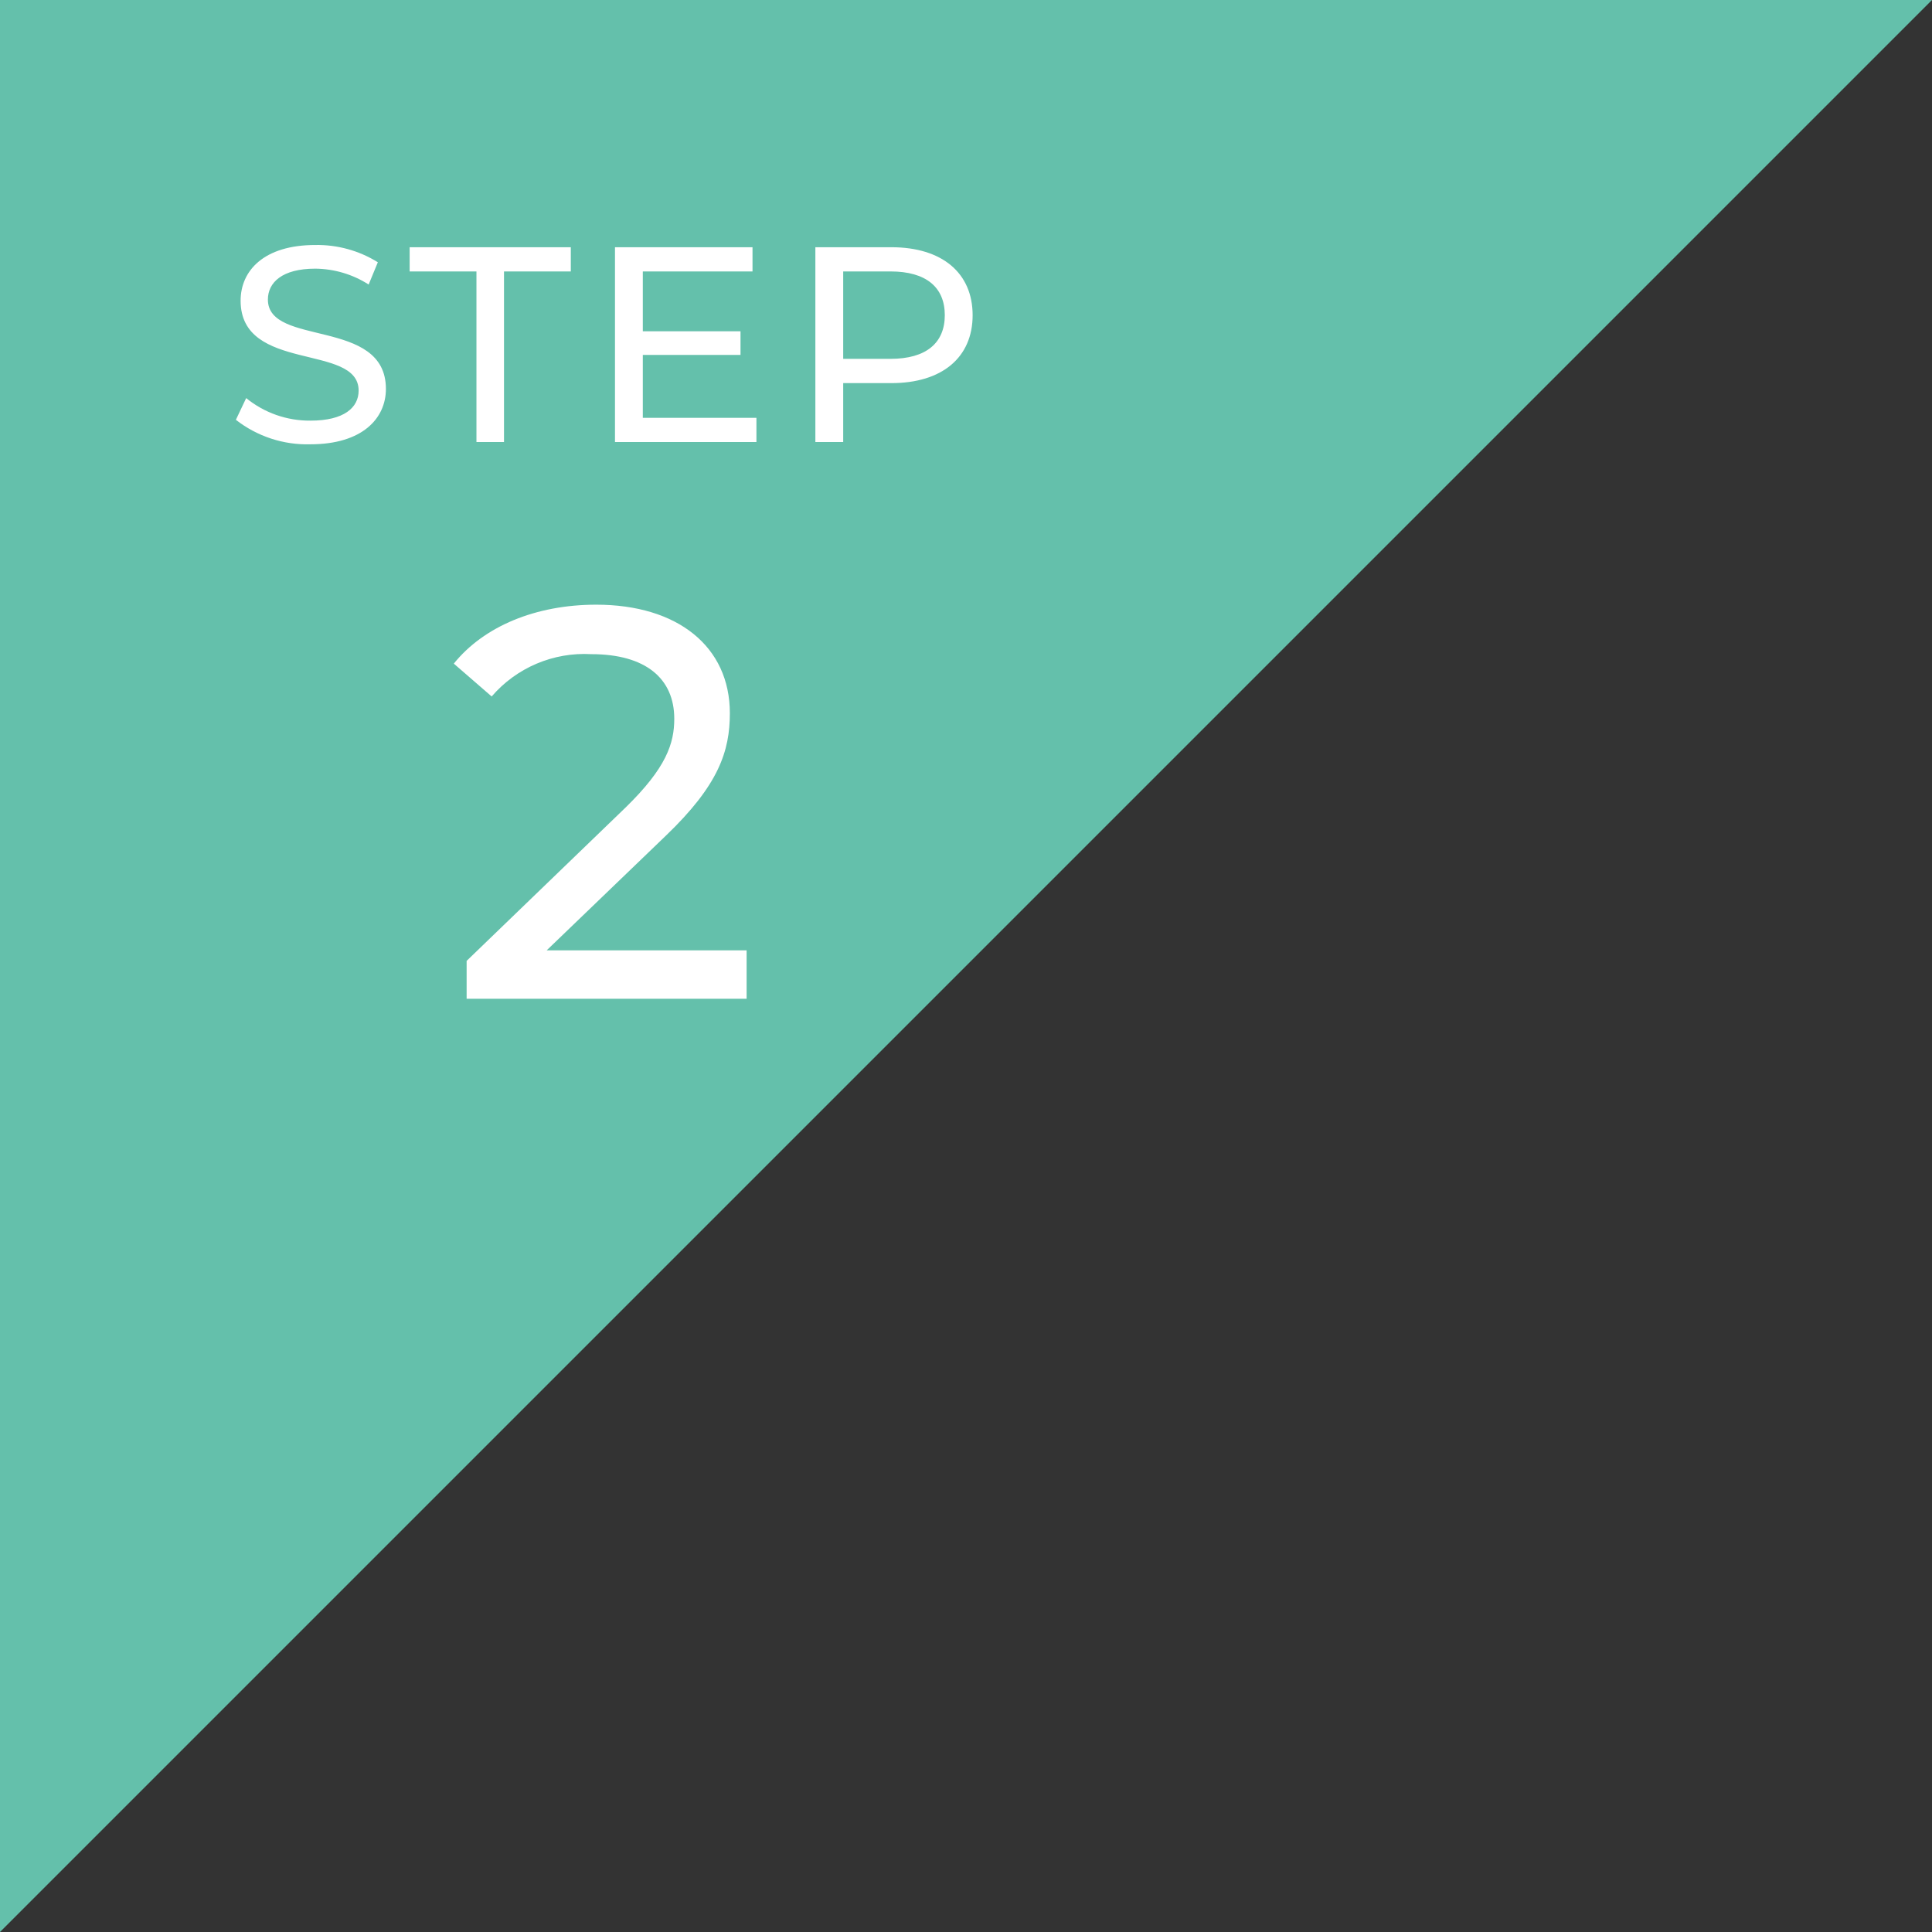
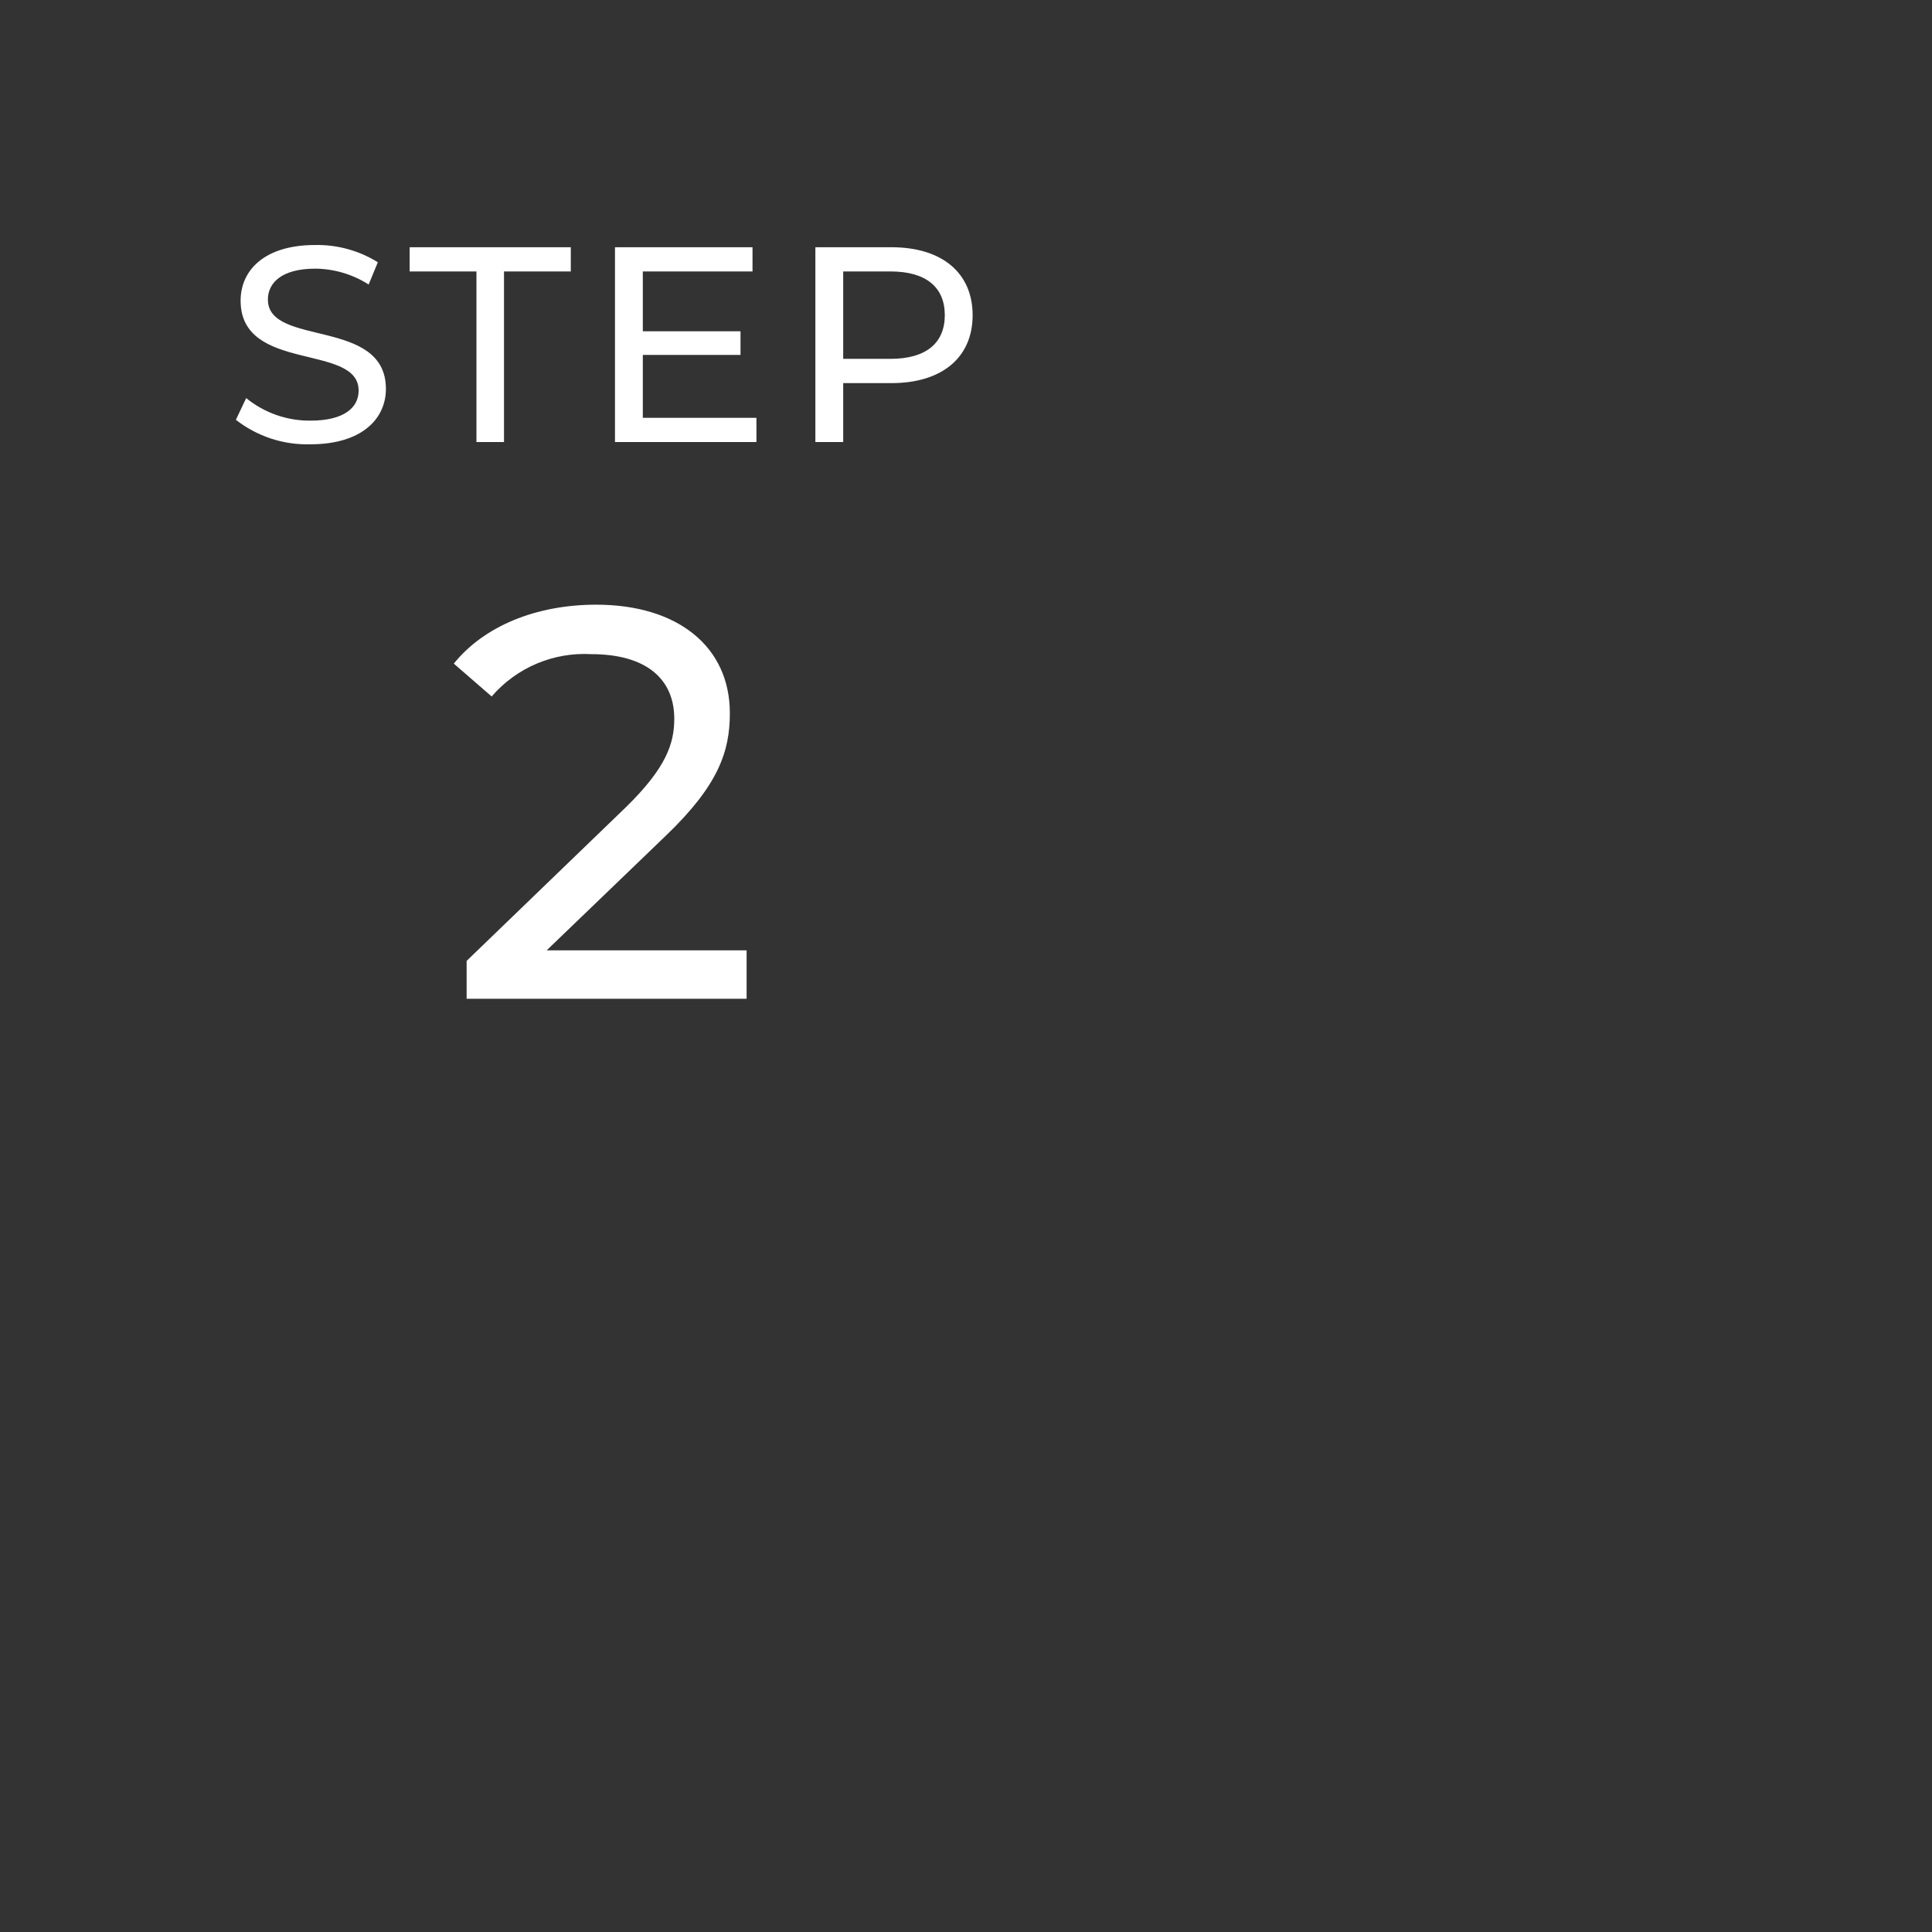
<svg xmlns="http://www.w3.org/2000/svg" id="b" width="118" height="118" viewBox="0 0 118 118">
  <rect x="0" y="0" width="118" height="118" fill="#333333" stroke="none" />
  <g id="c">
    <g id="d">
-       <path id="e" d="m0,118V0h118L0,118Z" style="fill:#64C0AB; stroke-width:0px;" />
      <path id="f" d="m18.963,27.136c3.145,0,4.607-1.564,4.607-3.383,0-4.369-7.208-2.55-7.208-5.457,0-1.037.867-1.887,2.89-1.887,1.158.009,2.289.345,3.264.969l.561-1.36c-1.147-.713-2.475-1.079-3.825-1.054-3.128,0-4.556,1.564-4.556,3.4,0,4.42,7.208,2.584,7.208,5.491,0,1.037-.884,1.836-2.941,1.836-1.43.013-2.819-.474-3.927-1.377l-.629,1.326c1.298,1.015,2.909,1.544,4.556,1.496Zm10.137-.136h1.683v-10.421h4.08v-1.479h-9.843v1.479h4.08v10.421Zm10.161-1.479v-3.842h5.967v-1.445h-5.967v-3.655h6.7v-1.479h-8.4v11.9h8.639v-1.479h-6.939Zm15.181-10.421h-4.642v11.9h1.7v-3.6h2.941c3.094,0,4.964-1.564,4.964-4.148,0-2.584-1.869-4.152-4.963-4.152Zm-.051,6.817h-2.891v-5.338h2.89c2.176,0,3.315.969,3.315,2.669s-1.138,2.669-3.314,2.669Zm-21,36.125l7.276-7c3.23-3.094,3.91-5.168,3.91-7.48,0-4.08-3.2-6.63-8.16-6.63-3.706,0-6.868,1.326-8.7,3.6l2.312,2.006c1.517-1.761,3.767-2.716,6.087-2.584,3.332,0,5.066,1.5,5.066,3.944,0,1.5-.476,2.992-2.992,5.44l-9.69,9.35v2.312h17.1v-2.958h-12.209Z" style="fill:#fff; stroke-width:0px;" />
    </g>
  </g>
</svg>